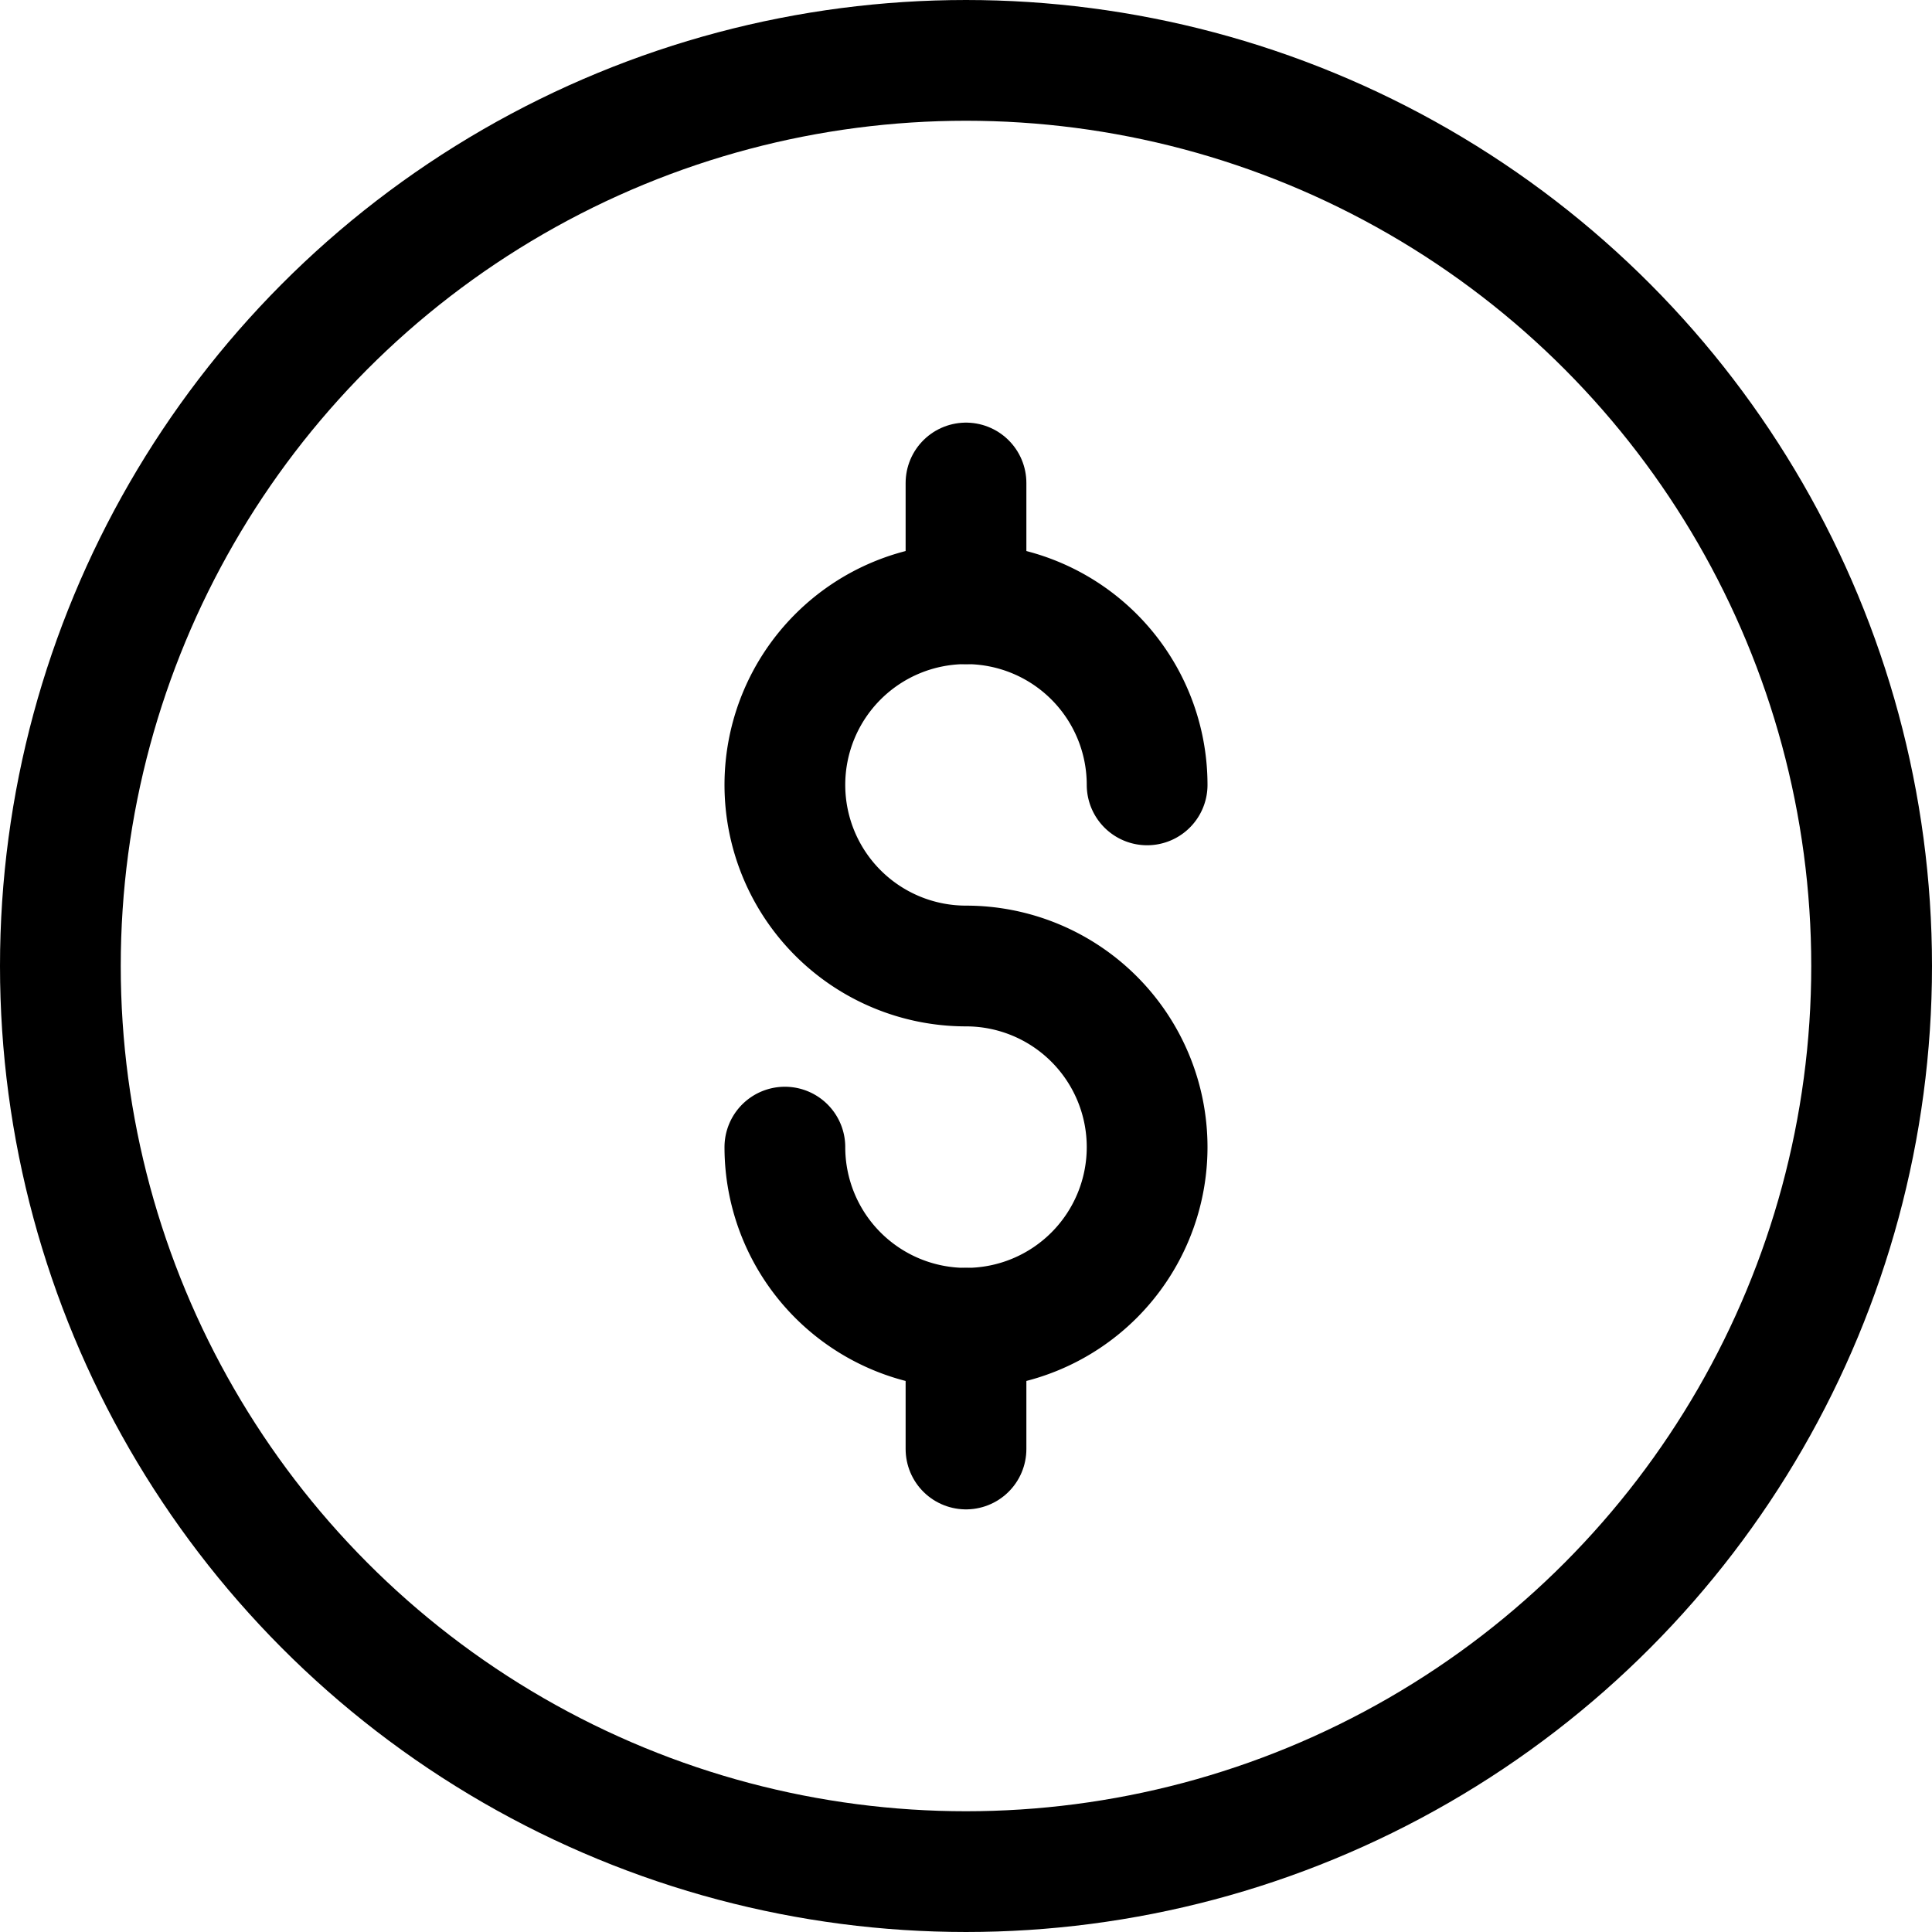
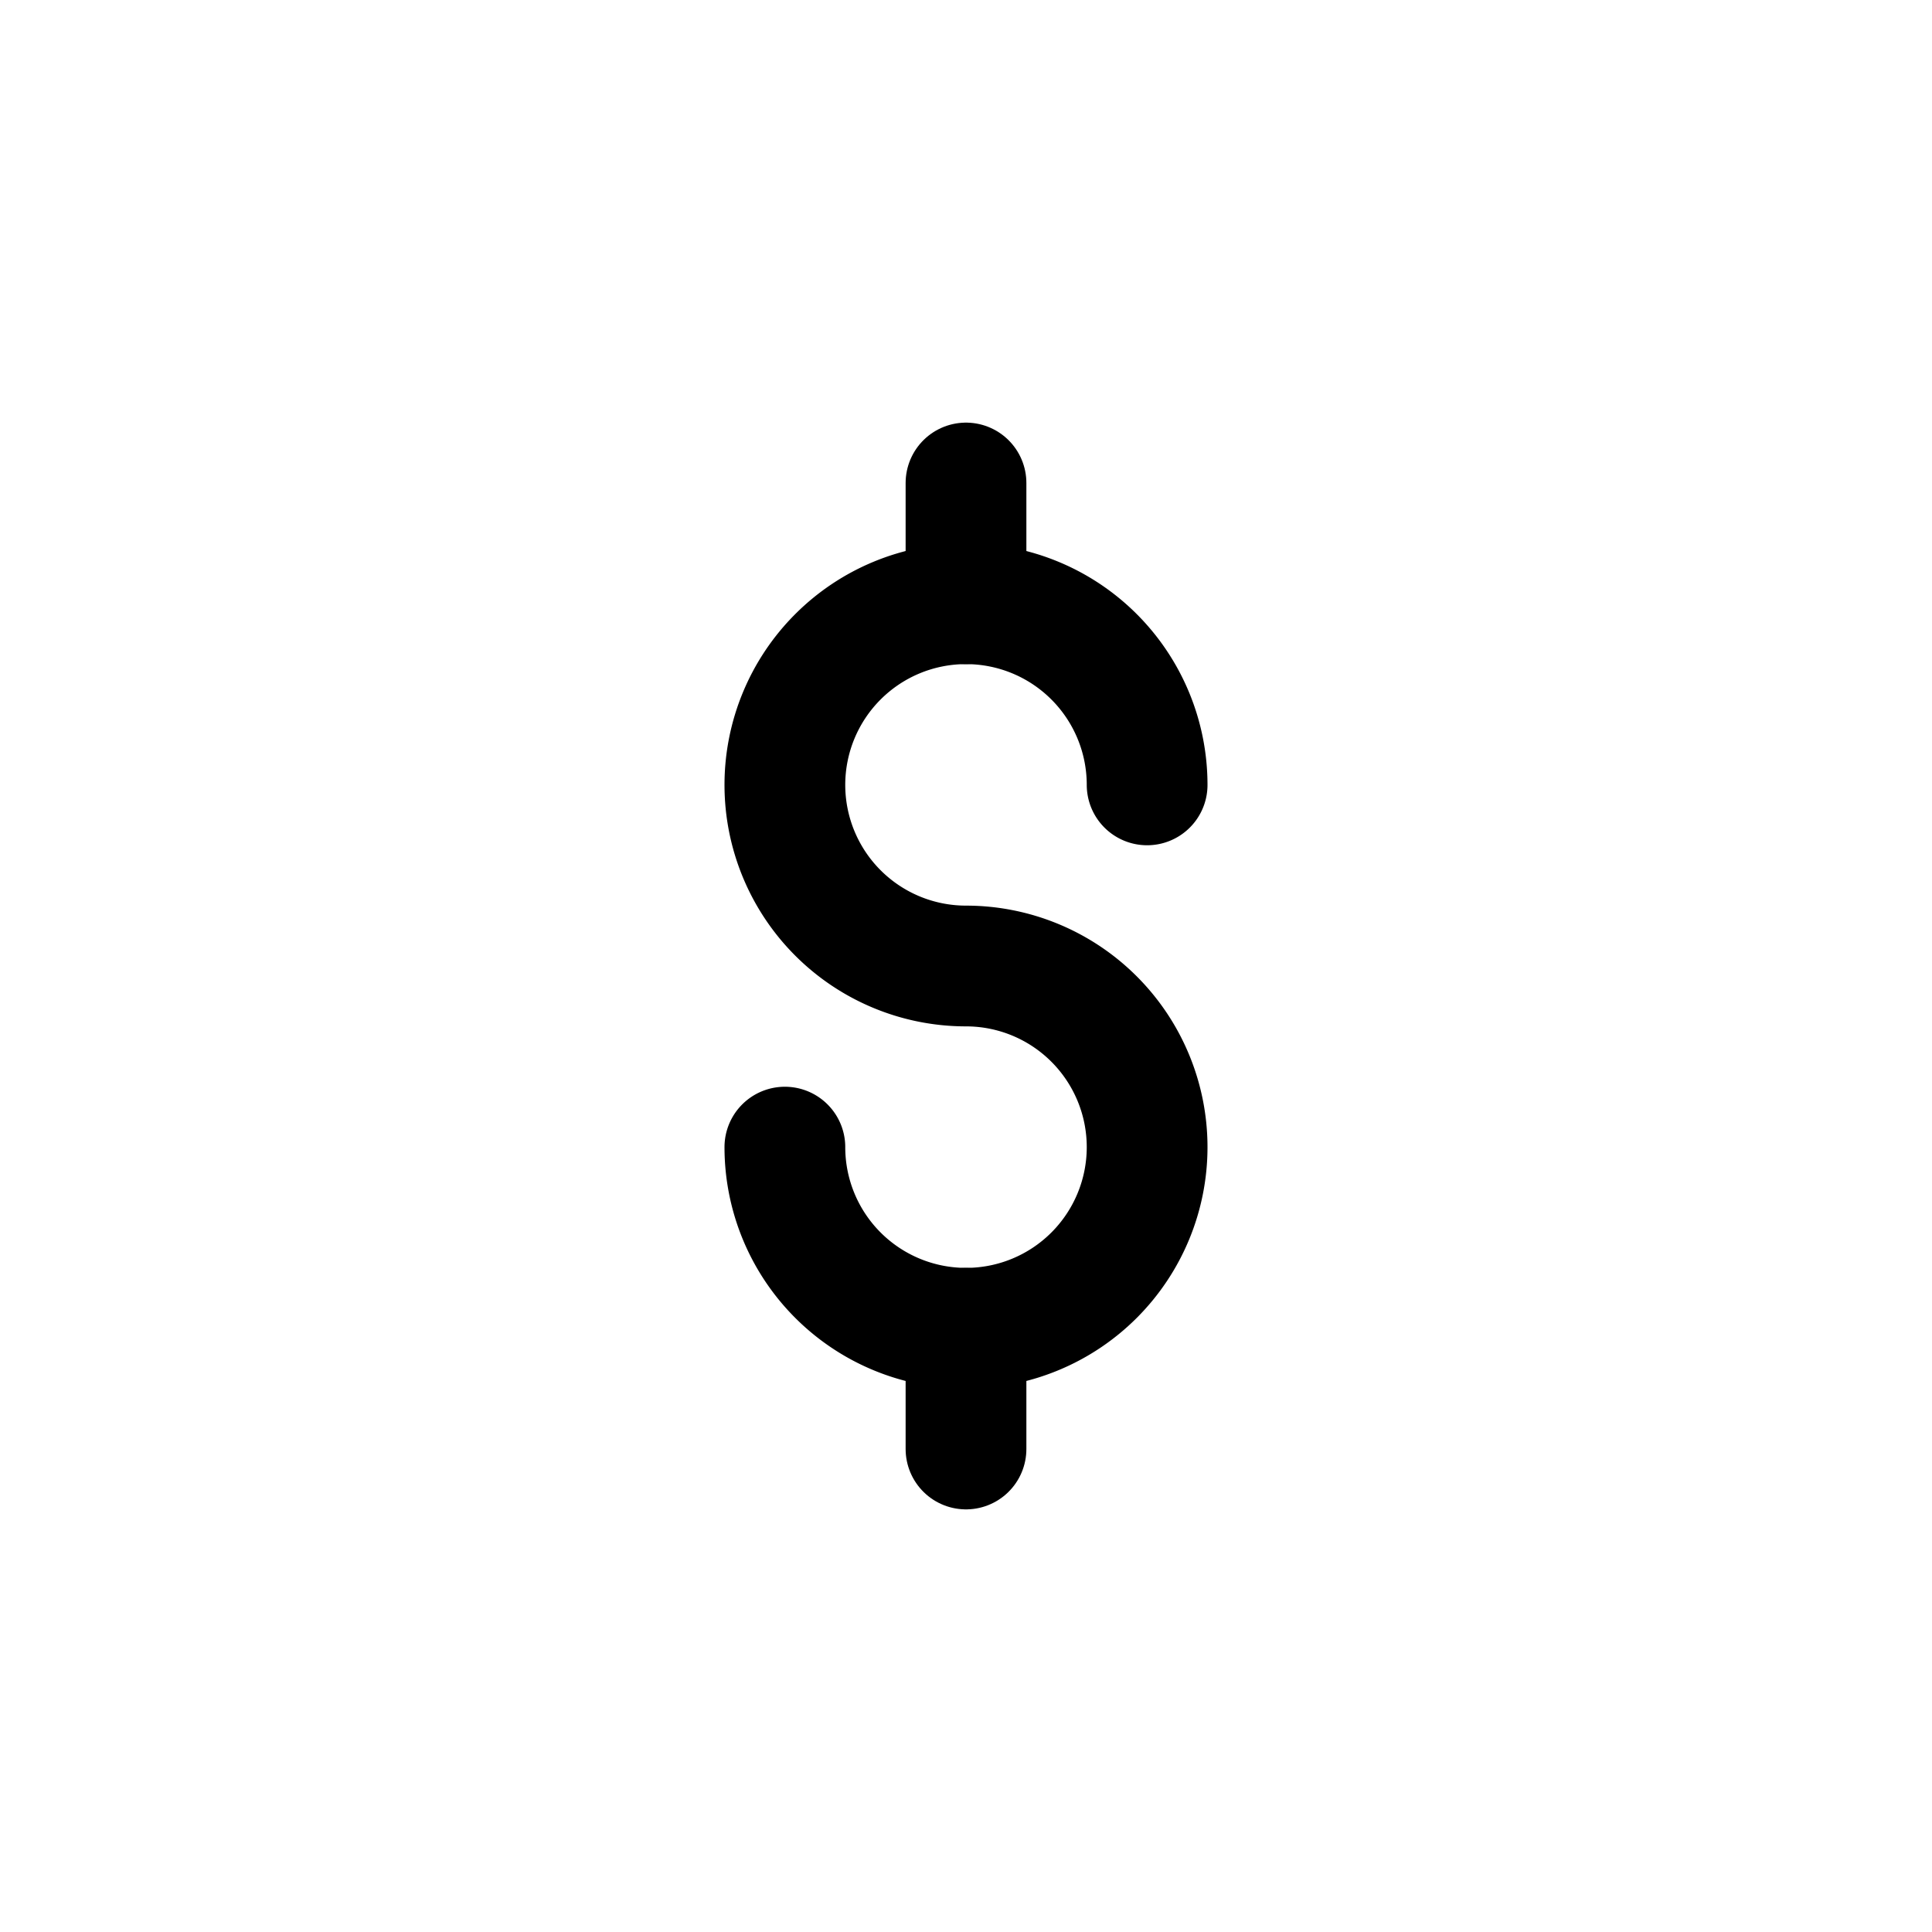
<svg xmlns="http://www.w3.org/2000/svg" viewBox="0 0 48 48">
  <g transform="matrix(2,0,0,2,0,0)">
    <defs>
      <style>.a{fill:none;stroke:#000000;stroke-linecap:round;stroke-linejoin:round;stroke-width:1.5px;}</style>
    </defs>
    <title>discount-dollar-dash</title>
-     <circle class="a" cx="12" cy="12" r="11.25" />
    <path class="a" d="M9.75,14.25A2.25,2.25,0,1,0,12,12a2.25,2.25,0,1,1,2.25-2.25" />
    <line class="a" x1="12" y1="6" x2="12" y2="7.5" />
    <line class="a" x1="12" y1="16.5" x2="12" y2="18" />
  </g>
</svg>